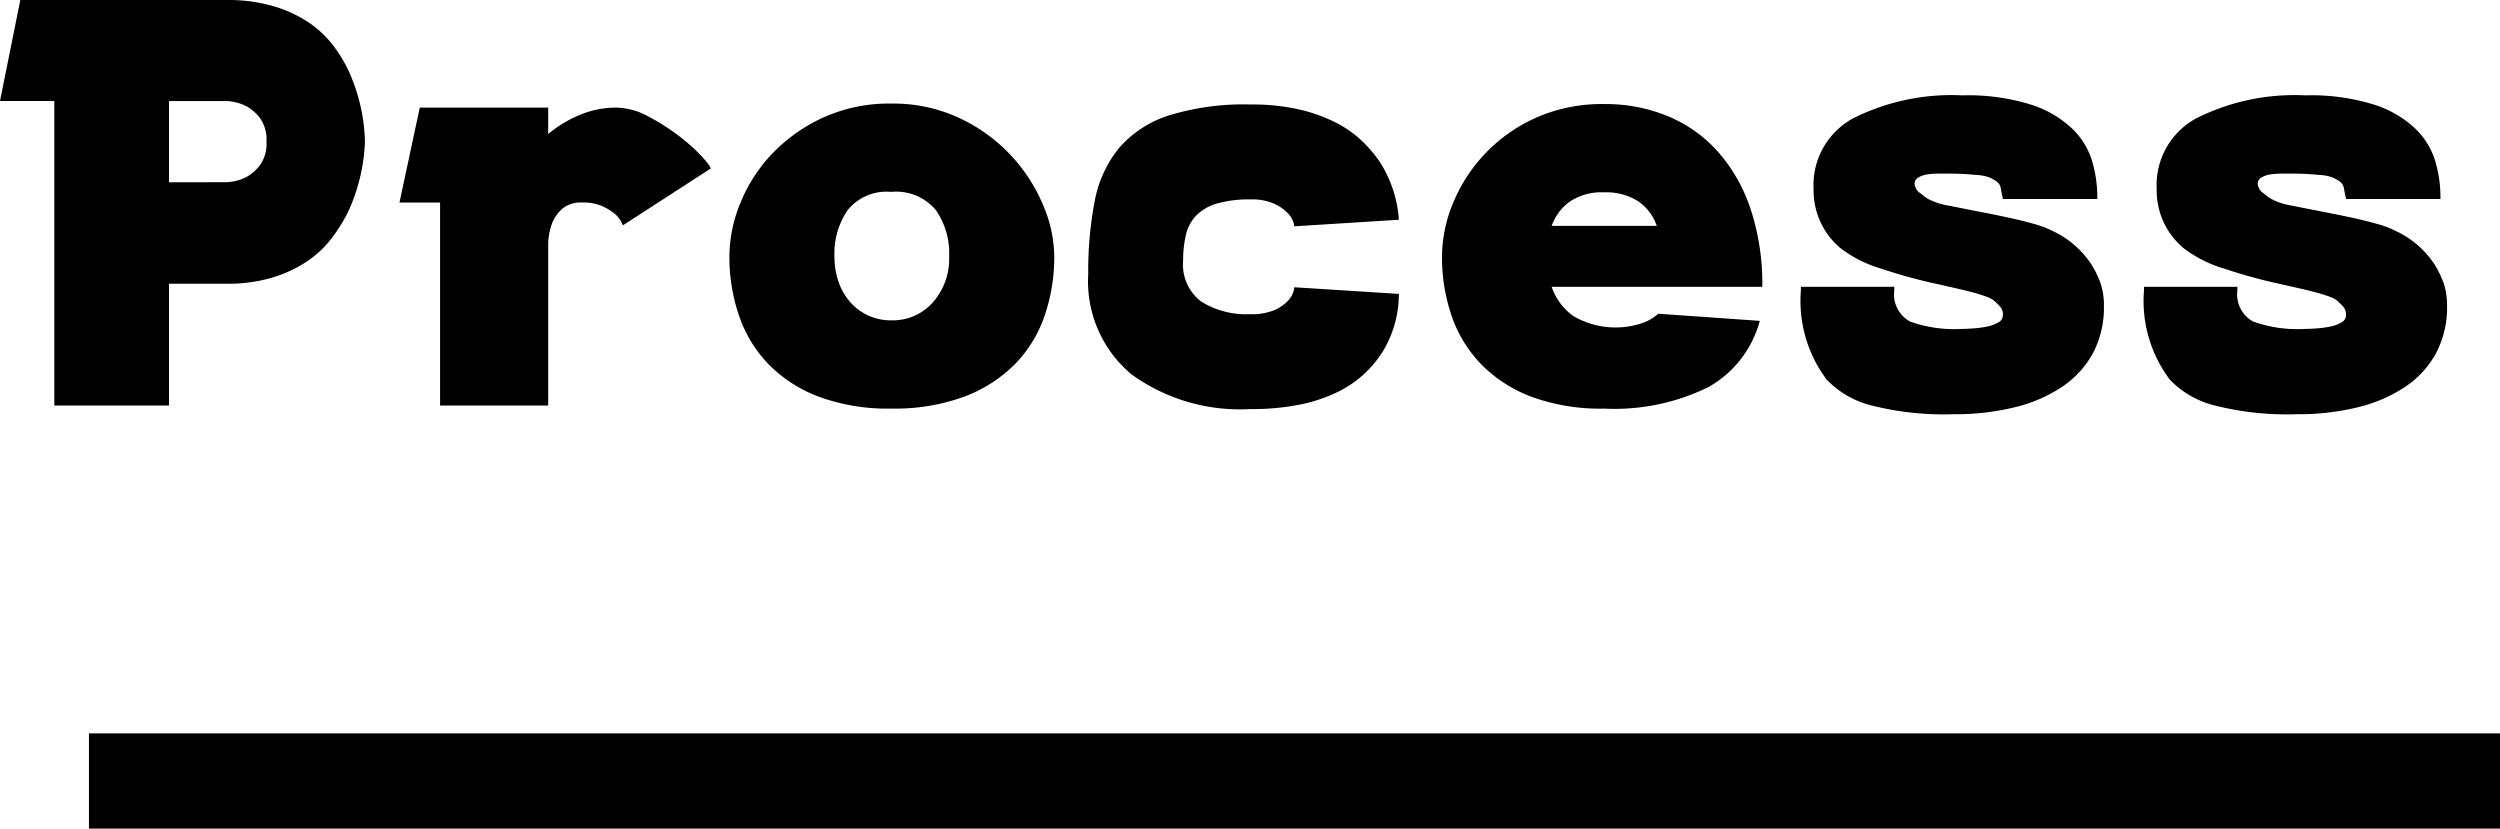
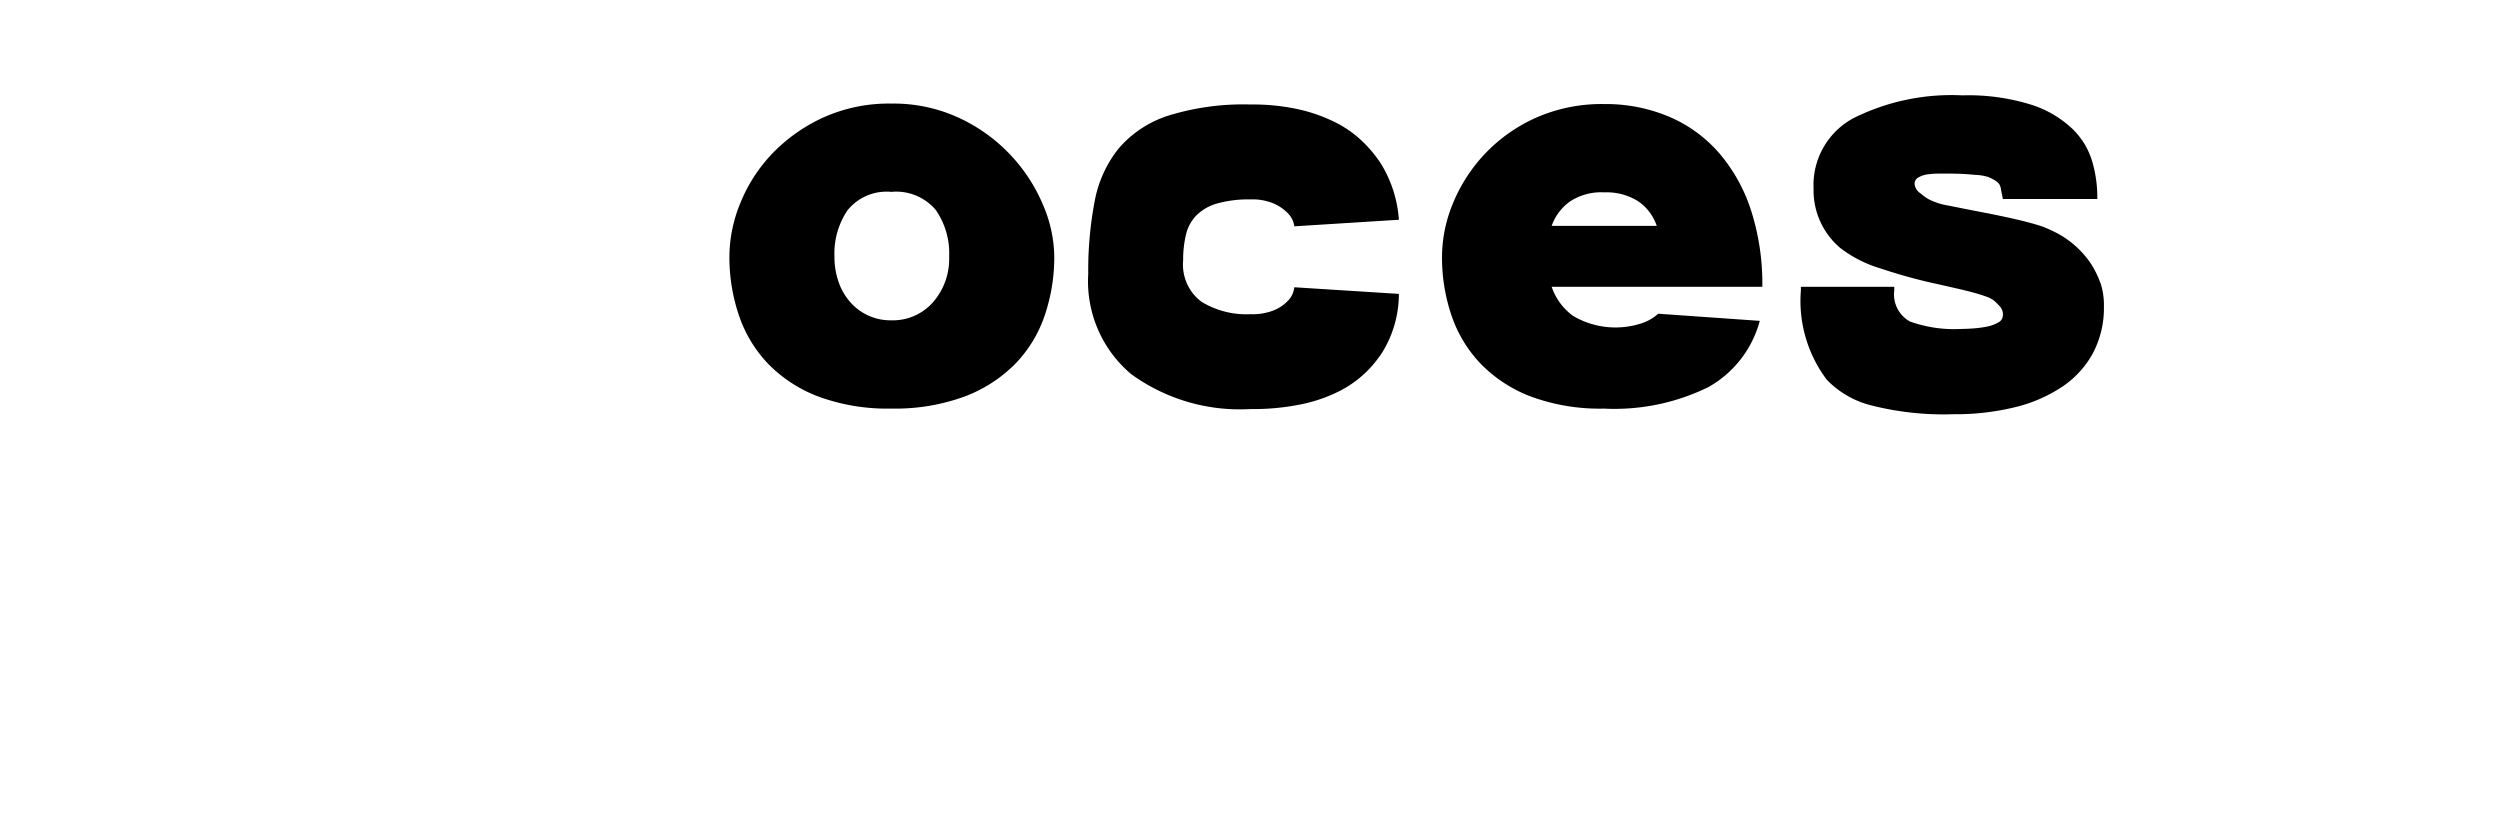
<svg xmlns="http://www.w3.org/2000/svg" viewBox="0 0 78.804 26.118">
  <defs>
    <style>
      .cls-1 {
        fill: none;
        stroke: #000;
        stroke-miterlimit: 10;
        stroke-width: 3px;
      }
    </style>
  </defs>
  <g id="レイヤー_2" data-name="レイヤー 2">
    <g id="作業">
      <g>
        <g>
-           <path d="M7.136,0A5.1,5.1,0,0,1,8.608.192a4.061,4.061,0,0,1,1.104.504,3.24,3.24,0,0,1,.776.72,4.401,4.401,0,0,1,.504.824,5.724,5.724,0,0,1,.512,2.224,5.779,5.779,0,0,1-.544,2.24,5.14,5.14,0,0,1-.52.824,3.252,3.252,0,0,1-.776.72,4.09,4.09,0,0,1-1.088.504,4.907,4.907,0,0,1-1.44.192H5.328v3.84H1.712v-9.6H0L.64,0Zm0,5.744a1.532,1.532,0,0,0,.624-.16A1.392,1.392,0,0,0,8.2,5.2a1.173,1.173,0,0,0,.2-.736,1.177,1.177,0,0,0-.2-.736,1.401,1.401,0,0,0-.44-.383,1.516,1.516,0,0,0-.624-.16H5.328v2.56Z" />
-           <path d="M19.424,3.392a2.166,2.166,0,0,1,1,.273,6.683,6.683,0,0,1,.96.608,5.583,5.583,0,0,1,.728.648c.192.207.288.338.288.391l-2.768,1.793a.827.827,0,0,0-.24-.352A1.691,1.691,0,0,0,19,6.505a1.491,1.491,0,0,0-.648-.121.901.901,0,0,0-.632.2,1.22,1.22,0,0,0-.312.44,2.004,2.004,0,0,0-.128.64v5.12H13.872v-6.4h-1.28l.64-2.992H17.28v.832a3.914,3.914,0,0,1,1.008-.607A2.955,2.955,0,0,1,19.424,3.392Z" />
          <path d="M28.096,3.265a4.908,4.908,0,0,1,2.16.463,5.273,5.273,0,0,1,2.624,2.736,4.218,4.218,0,0,1,.352,1.616,5.703,5.703,0,0,1-.304,1.872,4.058,4.058,0,0,1-.936,1.527,4.451,4.451,0,0,1-1.6,1.025,6.35,6.35,0,0,1-2.296.375,6.284,6.284,0,0,1-2.288-.375,4.374,4.374,0,0,1-1.584-1.025,4.097,4.097,0,0,1-.928-1.527,5.693,5.693,0,0,1-.304-1.872,4.476,4.476,0,0,1,.352-1.696A4.916,4.916,0,0,1,24.352,4.832a5.242,5.242,0,0,1,1.6-1.128A5.02,5.02,0,0,1,28.096,3.265Zm0,6.832a1.687,1.687,0,0,0,1.312-.568A2.083,2.083,0,0,0,29.919,8.08a2.388,2.388,0,0,0-.424-1.464,1.633,1.633,0,0,0-1.4-.568,1.582,1.582,0,0,0-1.376.576,2.422,2.422,0,0,0-.416,1.456,2.415,2.415,0,0,0,.128.8,1.894,1.894,0,0,0,.368.641,1.686,1.686,0,0,0,1.296.576Z" />
          <path d="M39.423,9.904a1.805,1.805,0,0,0,.744-.128,1.291,1.291,0,0,0,.424-.288.719.719,0,0,0,.208-.433l3.296.209a3.508,3.508,0,0,1-.512,1.824,3.575,3.575,0,0,1-.544.663,3.458,3.458,0,0,1-.832.584,4.841,4.841,0,0,1-1.184.408,7.531,7.531,0,0,1-1.6.151,5.835,5.835,0,0,1-3.76-1.096,3.819,3.819,0,0,1-1.36-3.16,11.654,11.654,0,0,1,.2-2.279,3.746,3.746,0,0,1,.76-1.68,3.454,3.454,0,0,1,1.56-1.033,7.992,7.992,0,0,1,2.6-.352,6.647,6.647,0,0,1,1.544.16,5.069,5.069,0,0,1,1.152.416,3.492,3.492,0,0,1,.824.584,4.135,4.135,0,0,1,.56.664,3.867,3.867,0,0,1,.592,1.809l-3.296.207a.711.711,0,0,0-.208-.416,1.374,1.374,0,0,0-.424-.295,1.702,1.702,0,0,0-.744-.137,3.674,3.674,0,0,0-1.056.128,1.51,1.51,0,0,0-.656.376,1.302,1.302,0,0,0-.328.608,3.404,3.404,0,0,0-.088.808,1.463,1.463,0,0,0,.576,1.305A2.722,2.722,0,0,0,39.423,9.904Z" />
          <path d="M50.559,3.28a5.145,5.145,0,0,1,2.04.393,4.335,4.335,0,0,1,1.576,1.135,5.238,5.238,0,0,1,1.016,1.809,7.537,7.537,0,0,1,.36,2.424h-6.64a1.879,1.879,0,0,0,.68.92,2.635,2.635,0,0,0,2.096.248,1.49,1.49,0,0,0,.584-.32l3.2.225A3.402,3.402,0,0,1,53.855,12.2a6.715,6.715,0,0,1-3.296.68,6.285,6.285,0,0,1-2.288-.375A4.377,4.377,0,0,1,46.687,11.48,4.098,4.098,0,0,1,45.759,9.96a5.66,5.66,0,0,1-.304-1.88,4.422,4.422,0,0,1,.352-1.688,5.039,5.039,0,0,1,2.608-2.68A5.112,5.112,0,0,1,50.559,3.28Zm0,2.783a1.795,1.795,0,0,0-1.072.289,1.593,1.593,0,0,0-.576.768h3.312a1.533,1.533,0,0,0-.584-.775A1.869,1.869,0,0,0,50.559,6.064Z" />
          <path d="M65.935,8.352a3.1,3.1,0,0,1,.288.608,2.188,2.188,0,0,1,.096.688,3.074,3.074,0,0,1-.336,1.465,2.996,2.996,0,0,1-.96,1.065,4.645,4.645,0,0,1-1.496.655,7.814,7.814,0,0,1-1.944.224,9.293,9.293,0,0,1-2.632-.287,2.936,2.936,0,0,1-1.368-.801,4.127,4.127,0,0,1-.816-2.816V9.04h2.944v.112a.972.972,0,0,0,.496.983,4.136,4.136,0,0,0,1.632.233c.096,0,.219-.006.368-.016a3.282,3.282,0,0,0,.424-.057,1.121,1.121,0,0,0,.352-.128.261.261,0,0,0,.152-.232.381.381,0,0,0-.072-.248,2.1,2.1,0,0,0-.216-.217.948.948,0,0,0-.256-.127q-.176-.064-.416-.129c-.16-.042-.334-.085-.52-.127s-.377-.086-.568-.129a16.434,16.434,0,0,1-1.808-.496,3.92,3.92,0,0,1-1.264-.64,2.37,2.37,0,0,1-.848-1.872,2.391,2.391,0,0,1,1.256-2.225,6.92,6.92,0,0,1,3.432-.719,6.642,6.642,0,0,1,2.2.303,3.361,3.361,0,0,1,1.296.777A2.374,2.374,0,0,1,65.959,5.12a4.048,4.048,0,0,1,.152,1.057v.096H63.135l-.016-.08q-.032-.144-.048-.24A.37.37,0,0,0,63.015,5.8a.412.412,0,0,0-.112-.103,1.514,1.514,0,0,0-.216-.112,1.421,1.421,0,0,0-.408-.071,8.146,8.146,0,0,0-.872-.041H61.103a2.339,2.339,0,0,0-.344.024.759.759,0,0,0-.288.097.221.221,0,0,0-.12.199.395.395,0,0,0,.192.305,1.486,1.486,0,0,0,.24.176,2.102,2.102,0,0,0,.64.207q.48.097.976.193.496.095.936.191t.8.199a3.068,3.068,0,0,1,.568.217A2.954,2.954,0,0,1,65.935,8.352Z" />
-           <path d="M76.751,8.352a3.106,3.106,0,0,1,.288.608,2.19,2.19,0,0,1,.096.688,3.074,3.074,0,0,1-.337,1.465,2.997,2.997,0,0,1-.96,1.065,4.646,4.646,0,0,1-1.496.655,7.817,7.817,0,0,1-1.944.224,9.293,9.293,0,0,1-2.632-.287,2.939,2.939,0,0,1-1.368-.801,4.127,4.127,0,0,1-.816-2.816V9.04h2.944v.112a.972.972,0,0,0,.496.983,4.136,4.136,0,0,0,1.632.233c.096,0,.219-.006.368-.016a3.28,3.28,0,0,0,.424-.057,1.116,1.116,0,0,0,.352-.128.261.261,0,0,0,.152-.232.379.379,0,0,0-.072-.248,2.09,2.09,0,0,0-.216-.217.945.945,0,0,0-.256-.127q-.176-.064-.416-.129c-.16-.042-.333-.085-.52-.127s-.376-.086-.568-.129a16.4,16.4,0,0,1-1.808-.496,3.916,3.916,0,0,1-1.264-.64,2.37,2.37,0,0,1-.848-1.872,2.392,2.392,0,0,1,1.256-2.225,6.923,6.923,0,0,1,3.432-.719,6.642,6.642,0,0,1,2.2.303,3.36,3.36,0,0,1,1.296.777A2.374,2.374,0,0,1,76.775,5.12a4.029,4.029,0,0,1,.152,1.057v.096h-2.976l-.016-.08q-.032-.144-.048-.24A.372.372,0,0,0,73.831,5.8a.419.419,0,0,0-.112-.103,1.554,1.554,0,0,0-.216-.112,1.425,1.425,0,0,0-.408-.071,8.17,8.17,0,0,0-.872-.041h-.304a2.335,2.335,0,0,0-.344.024.759.759,0,0,0-.288.097.221.221,0,0,0-.12.199.396.396,0,0,0,.192.305,1.49,1.49,0,0,0,.24.176,2.103,2.103,0,0,0,.64.207q.48.097.976.193.496.095.936.191t.8.199a3.068,3.068,0,0,1,.568.217A2.951,2.951,0,0,1,76.751,8.352Z" />
        </g>
-         <line class="cls-1" x1="2.804" y1="24.618" x2="78.804" y2="24.618" />
      </g>
    </g>
  </g>
</svg>